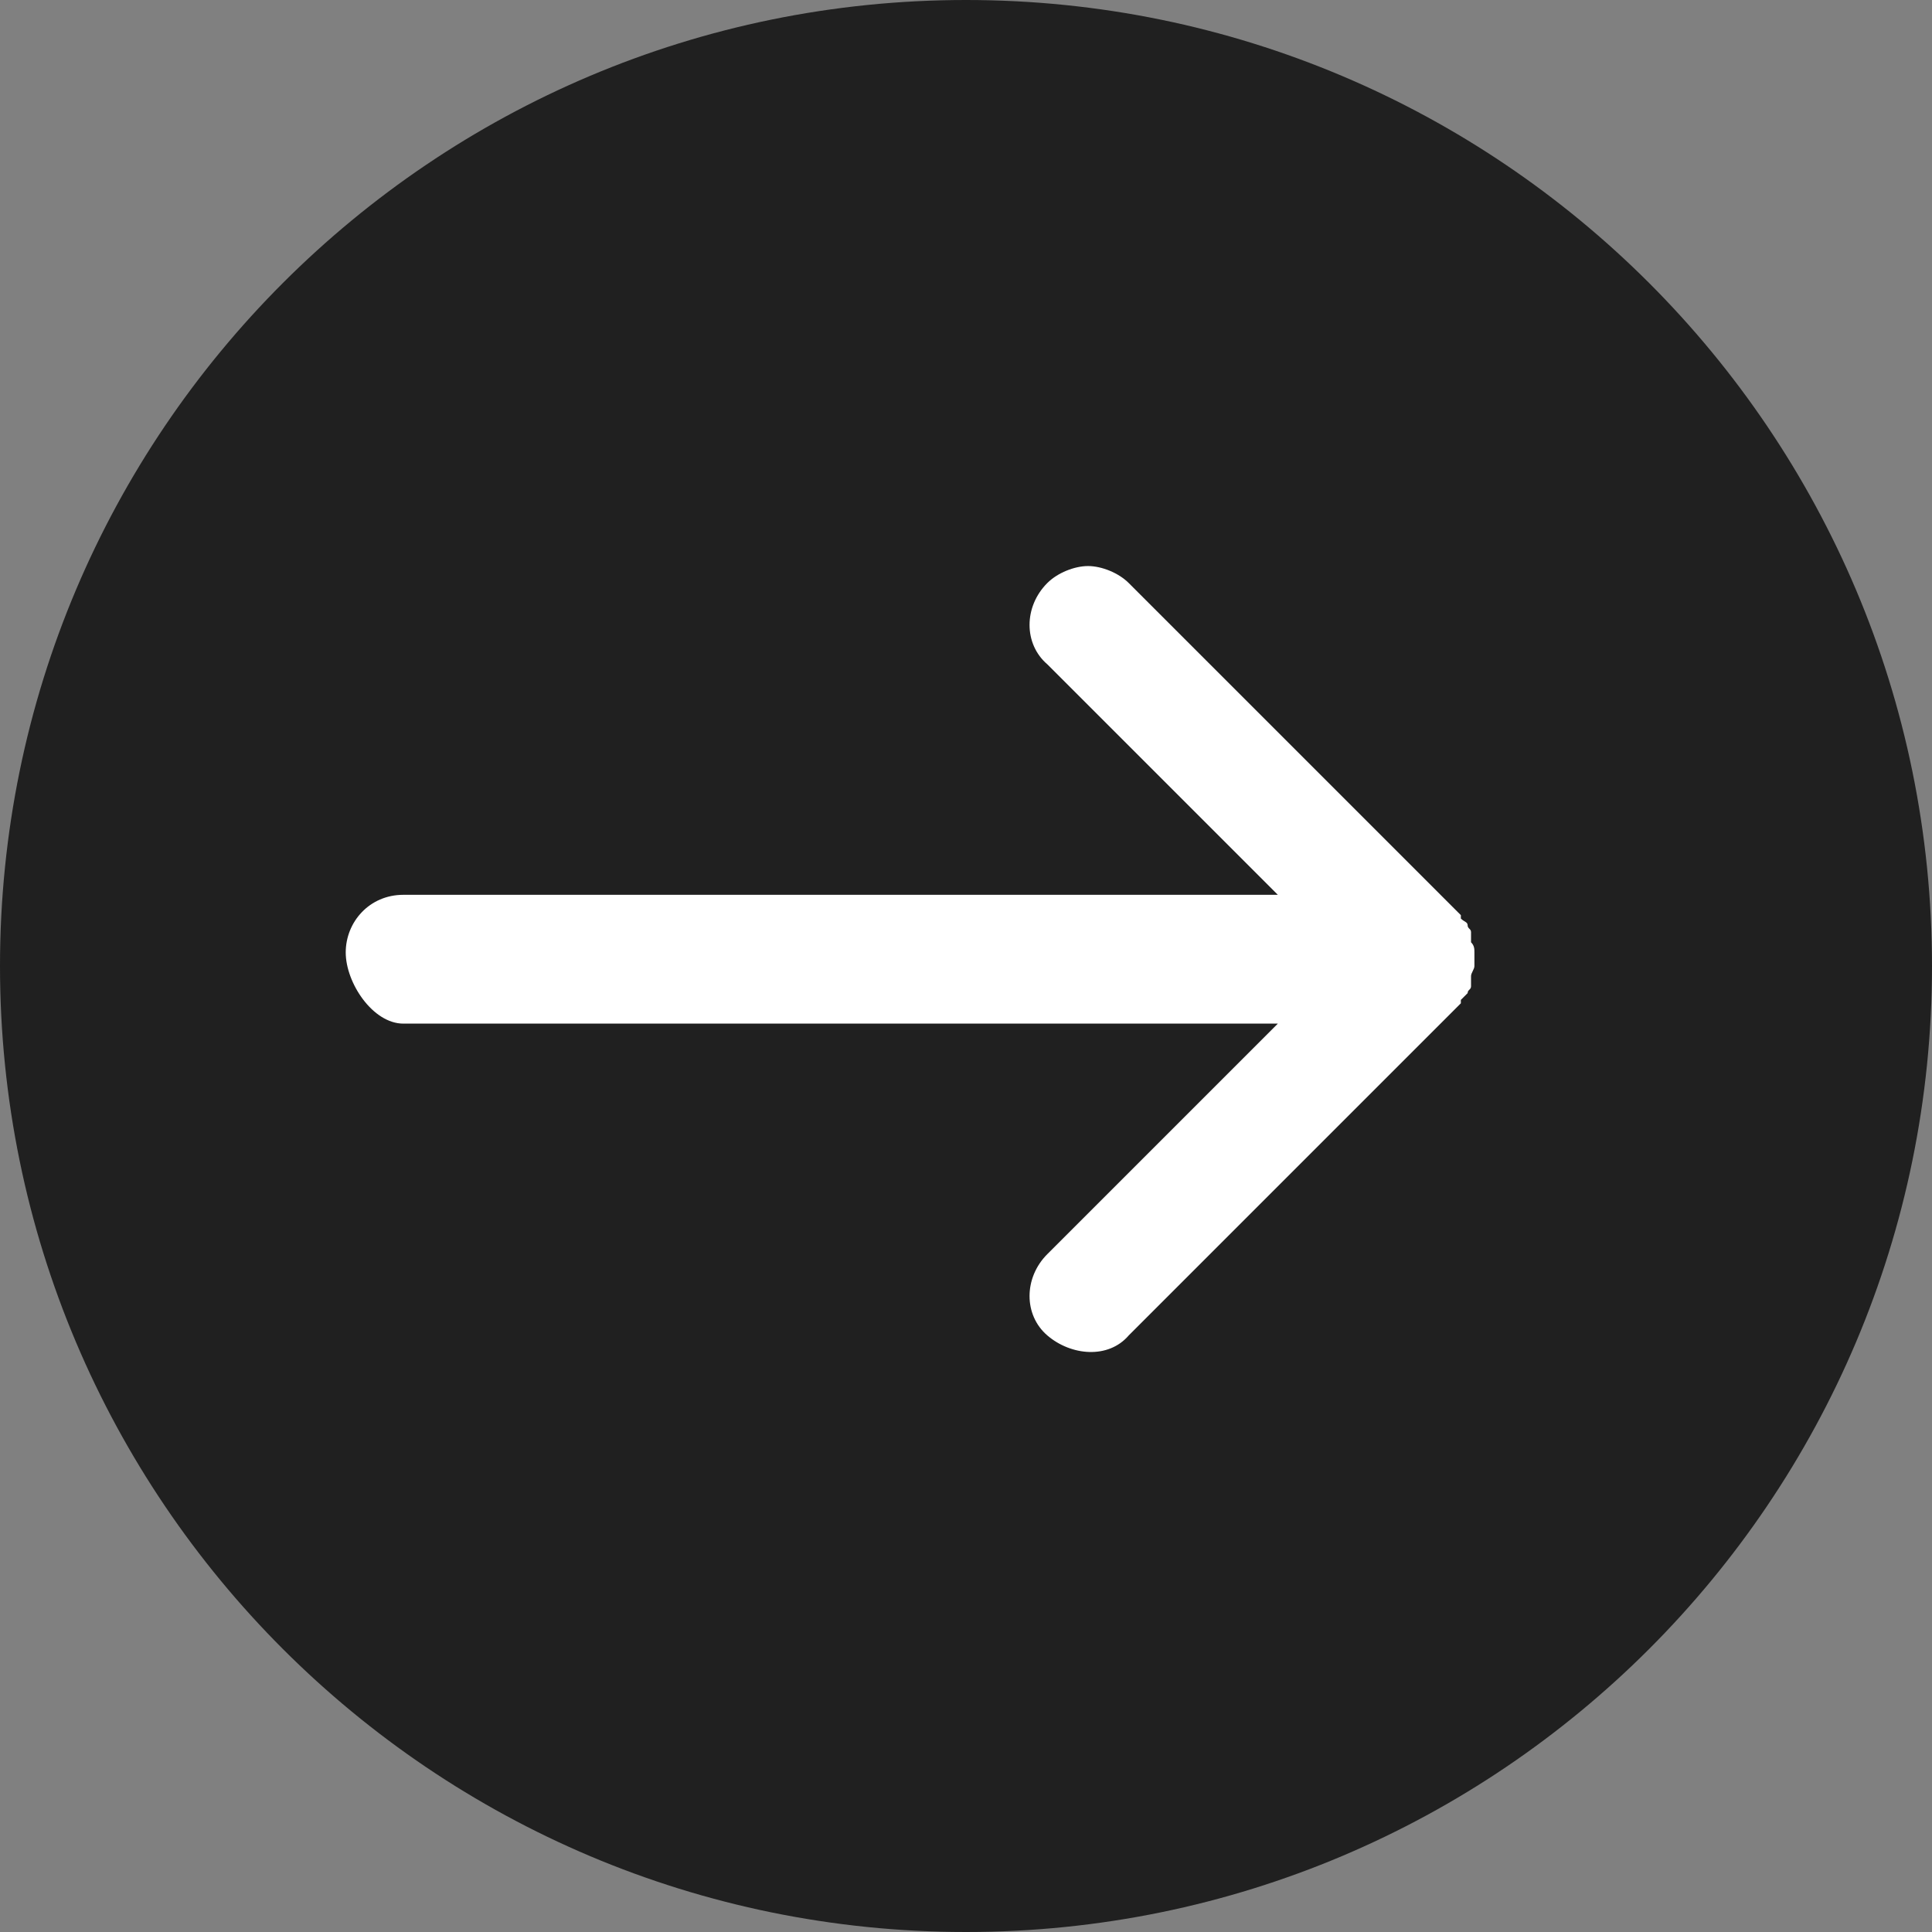
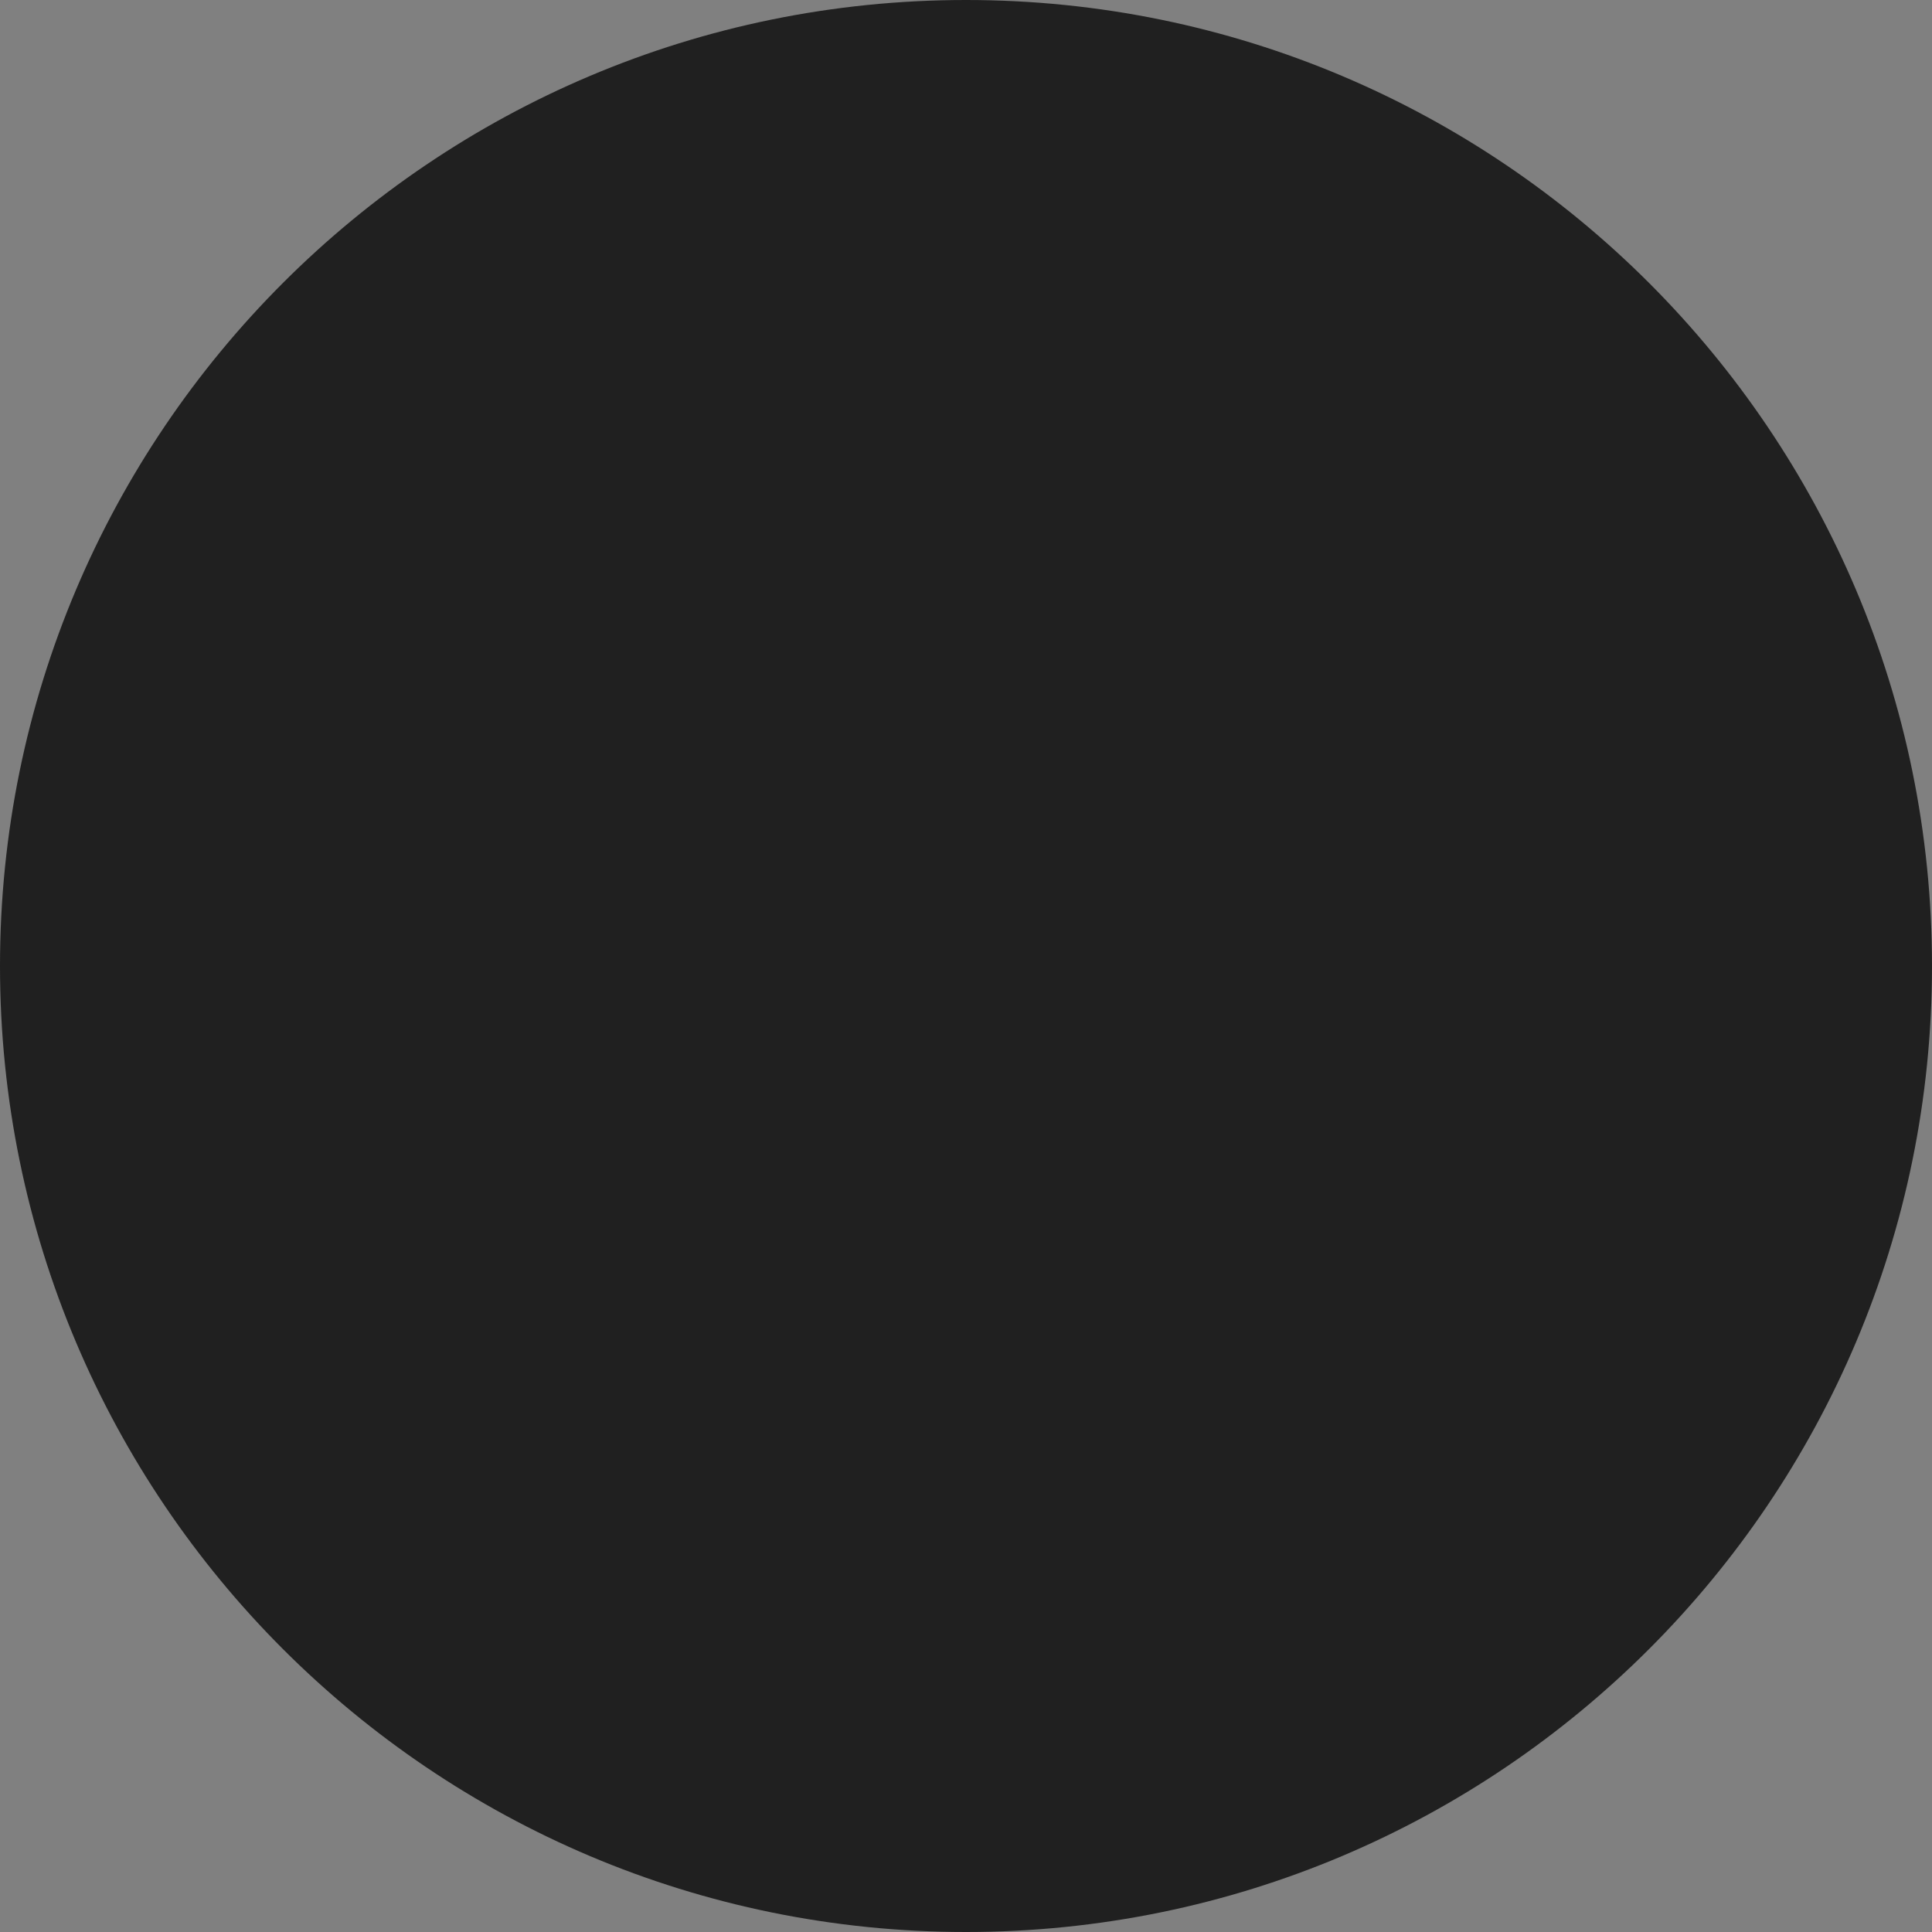
<svg xmlns="http://www.w3.org/2000/svg" width="136" height="136" viewBox="0 0 136 136" fill="none">
  <rect x="0" y="0" width="136" height="136" fill="#808080" stroke="none" />
  <path d="M68 -5.94475e-06C30.445 -9.22794e-06 9.22794e-06 30.445 5.94475e-06 68C2.66155e-06 105.555 30.445 136 68 136C105.555 136 136 105.555 136 68C136 30.445 105.555 -2.66155e-06 68 -5.94475e-06Z" fill="#202020" />
-   <path d="M28.393 72.056L89.951 72.056L73.726 88.281C72.056 89.951 72.056 92.575 73.726 94.007C75.397 95.439 78.021 95.677 79.453 94.007L102.835 70.625C102.835 70.625 102.835 70.625 102.835 70.386C103.074 70.147 103.074 70.147 103.312 69.909C103.312 69.67 103.551 69.67 103.551 69.432C103.551 69.432 103.551 69.432 103.551 69.193C103.551 68.954 103.551 68.954 103.551 68.716C103.551 68.477 103.789 68.239 103.789 68C103.789 67.761 103.789 67.523 103.789 67.523C103.789 67.284 103.789 67.046 103.789 67.046C103.789 66.807 103.789 66.568 103.551 66.33C103.551 66.091 103.551 66.091 103.551 65.853C103.551 65.853 103.551 65.853 103.551 65.614C103.551 65.375 103.312 65.375 103.312 65.137C103.312 64.898 103.074 64.898 102.835 64.66C102.835 64.66 102.835 64.66 102.835 64.421L79.453 41.039C78.737 40.323 77.544 39.846 76.59 39.846C75.635 39.846 74.442 40.323 73.726 41.039C72.056 42.709 72.056 45.333 73.726 46.765L89.951 62.989L28.393 62.989C26.007 62.989 24.337 64.898 24.337 67.046C24.337 69.193 26.246 72.056 28.393 72.056Z" fill="white" />
</svg>